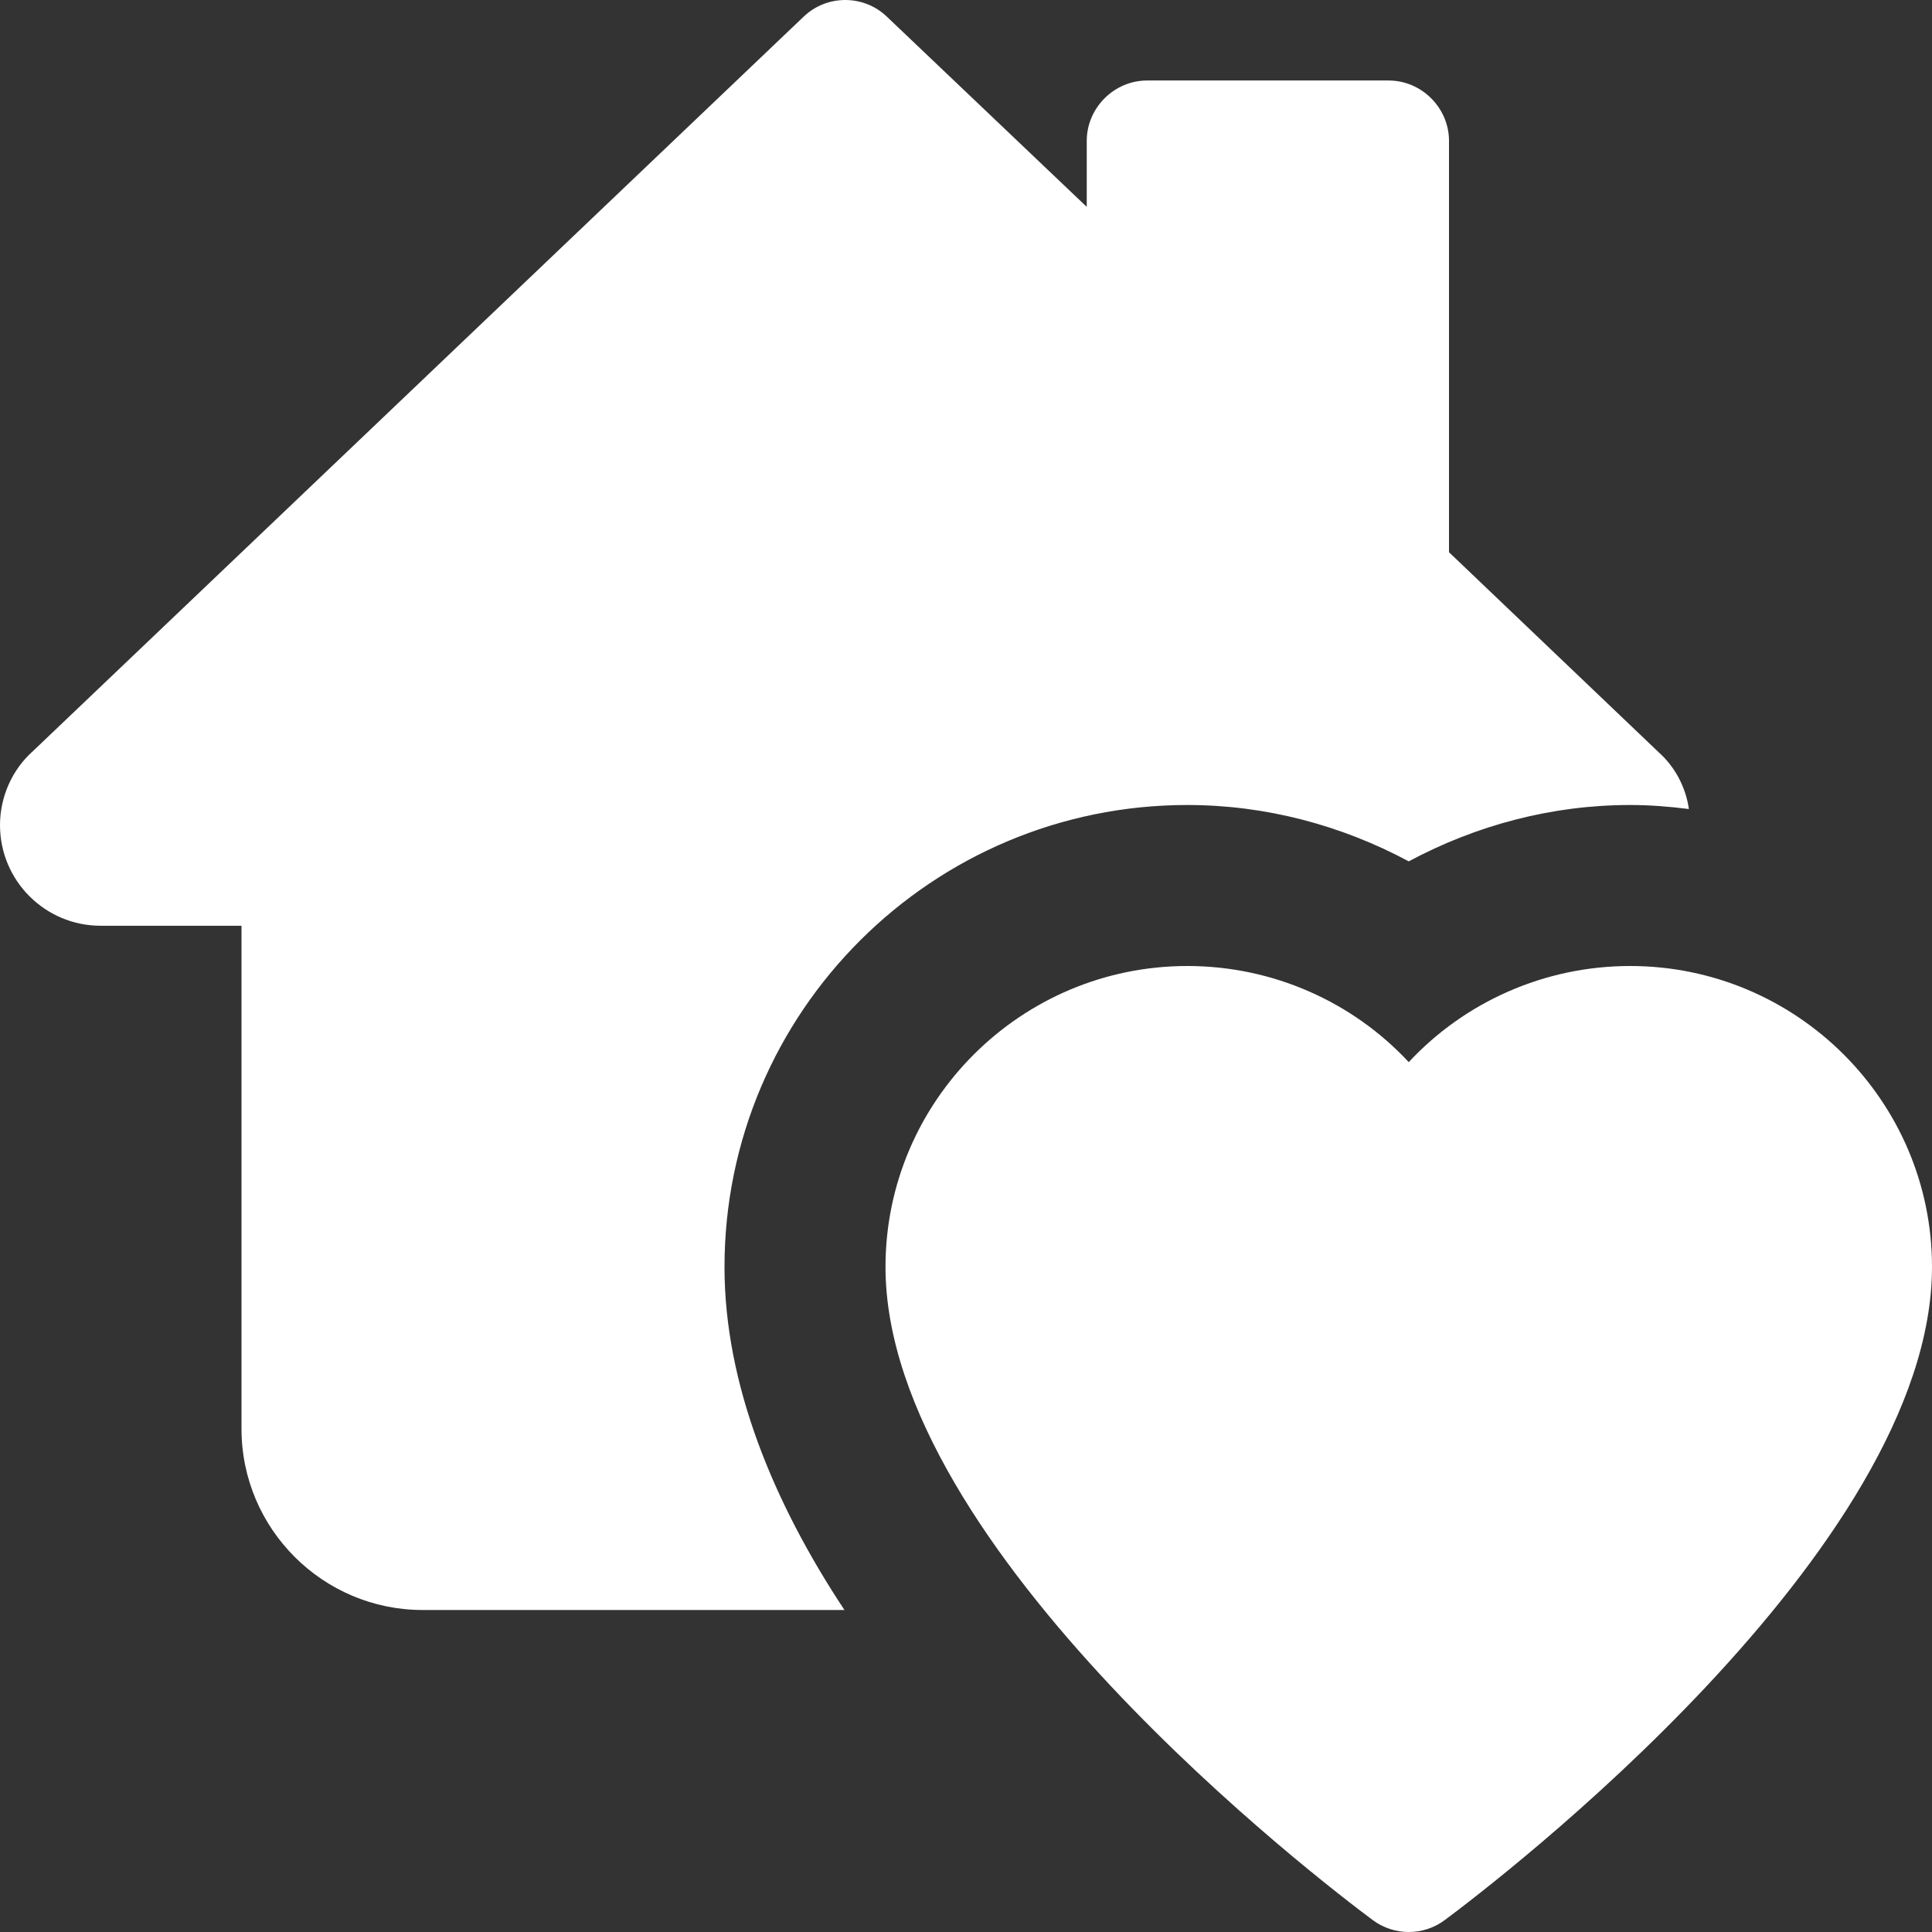
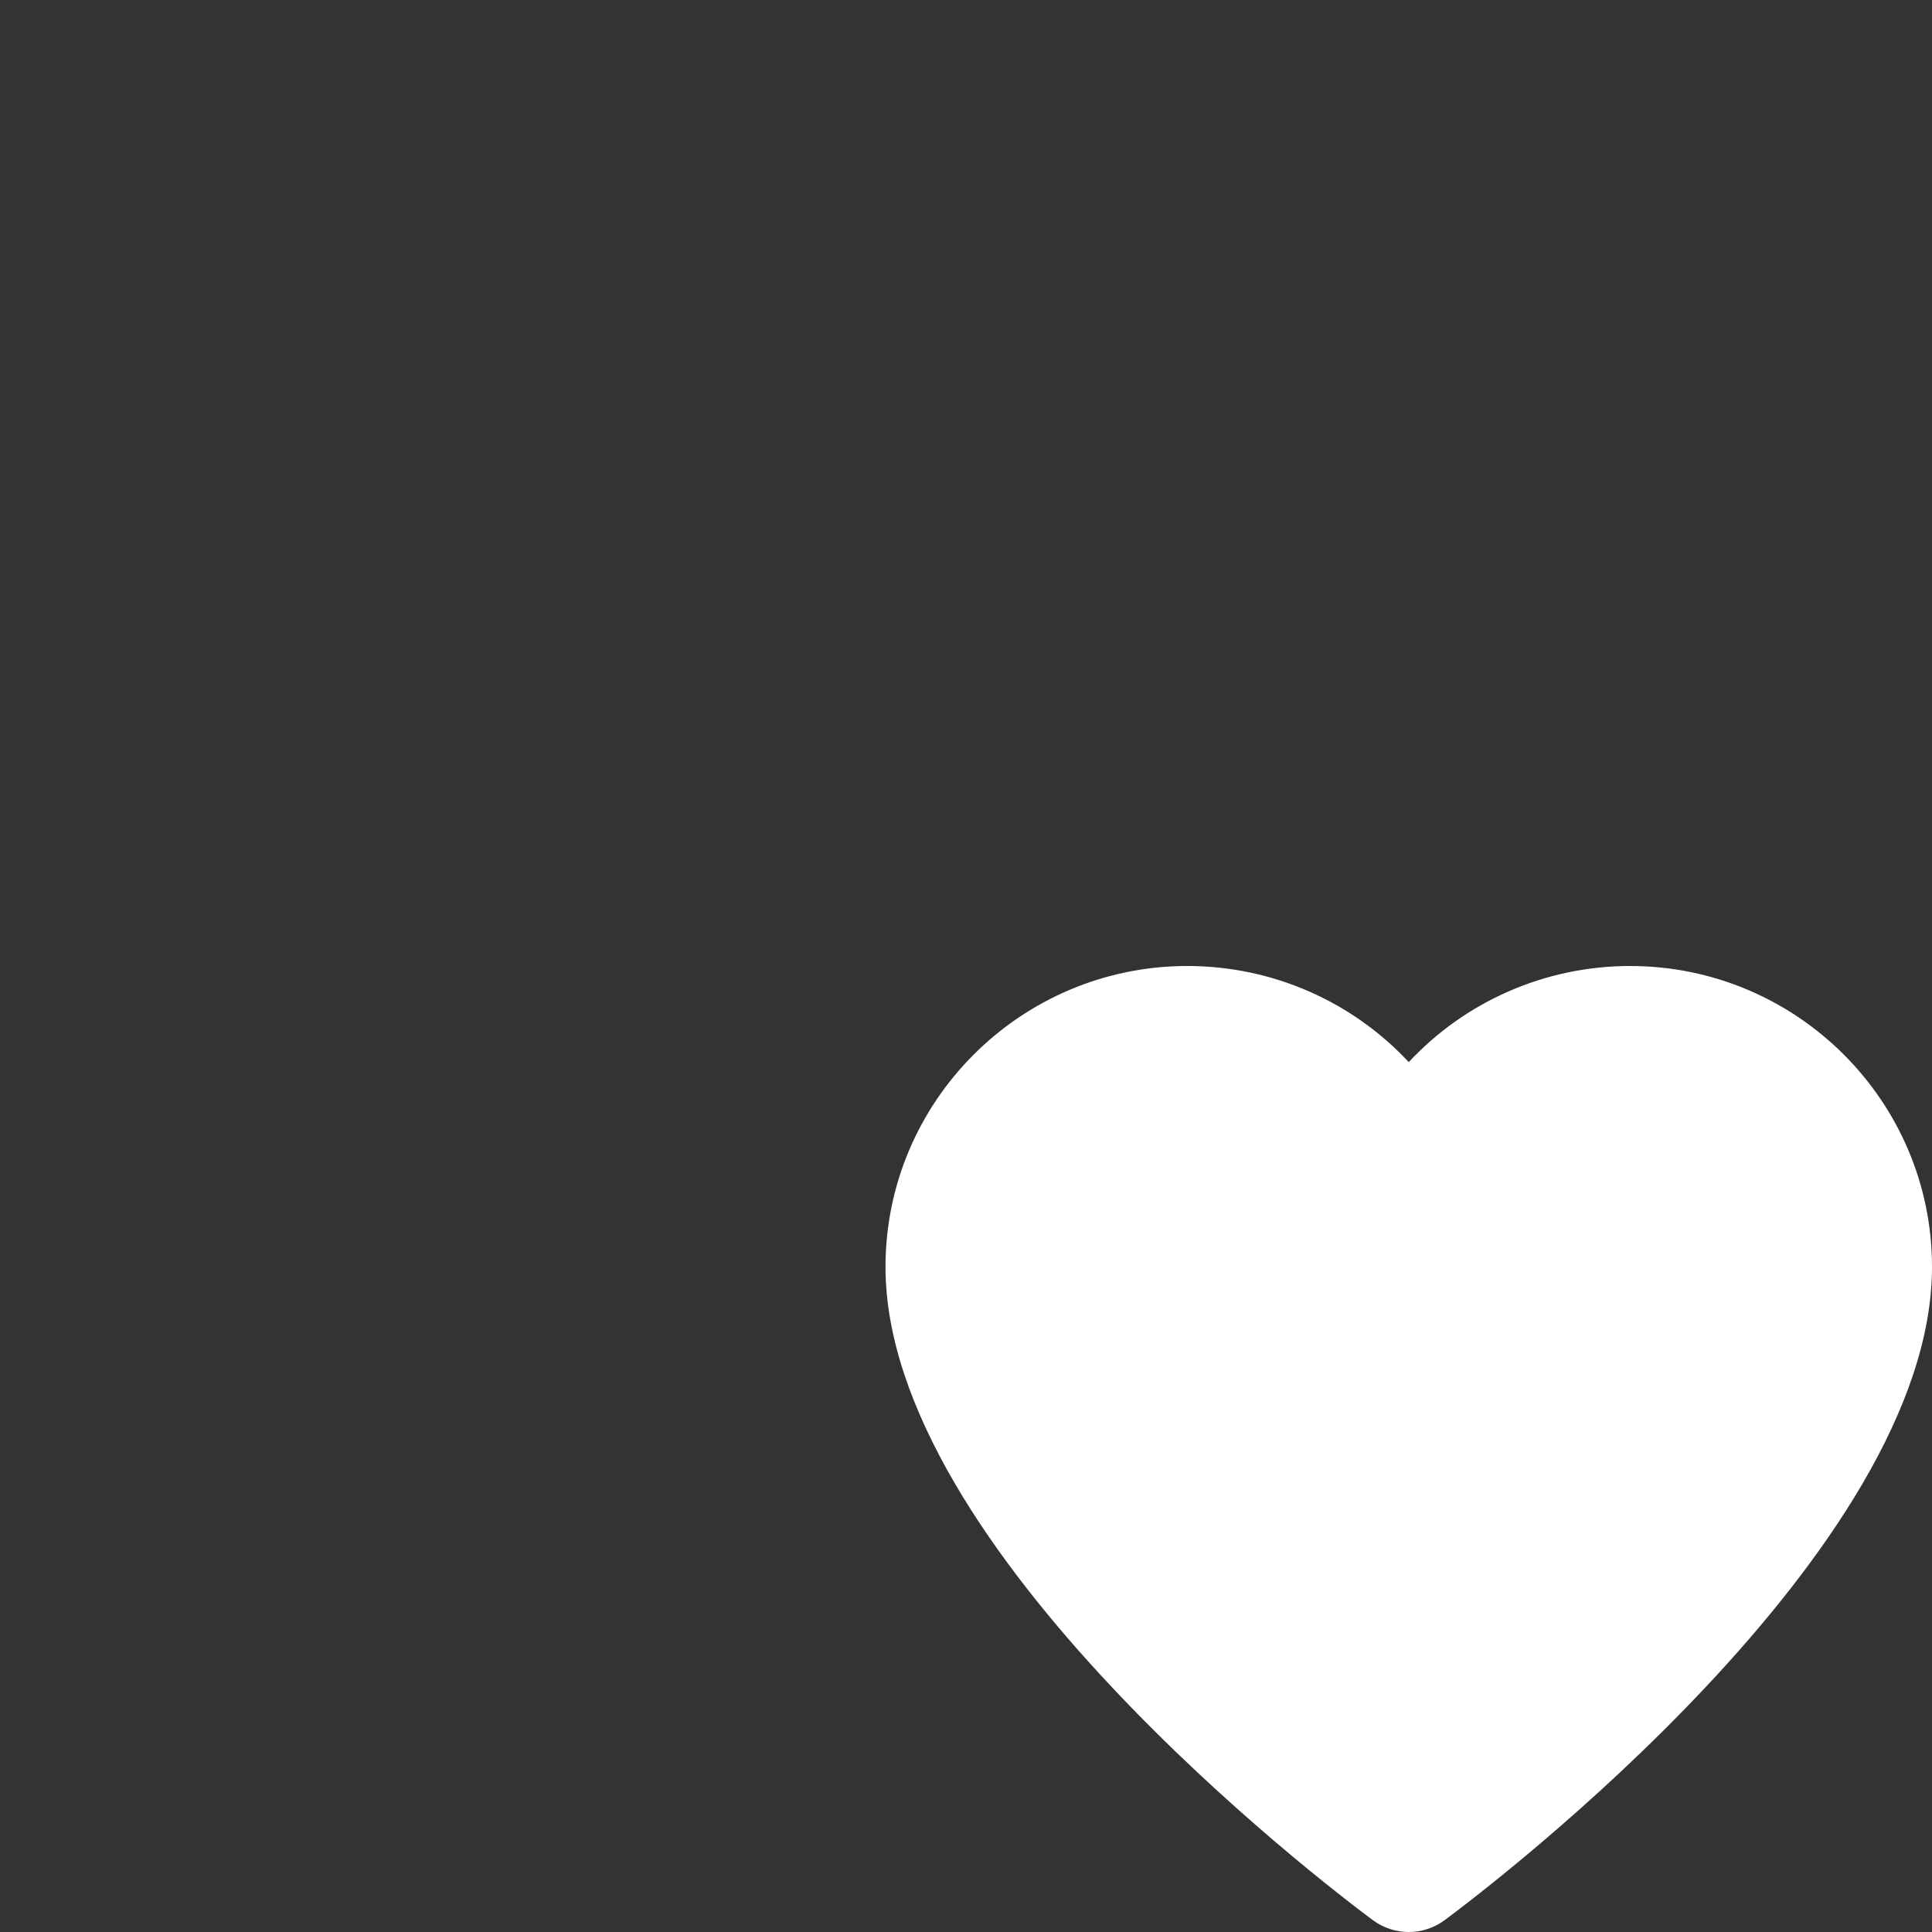
<svg xmlns="http://www.w3.org/2000/svg" id="bold" height="512" viewBox="0 0 24 24" width="512">
  <rect x="0" y="0" width="24" height="24" fill="#333333" stroke="none" />
  <path d="m17.5 24c-.157 0-.314-.049-.447-.148-.62-.461-6.053-4.602-6.053-8.114 0-2.061 1.683-3.738 3.75-3.738 1.063 0 2.054.446 2.75 1.194.696-.748 1.687-1.194 2.75-1.194 2.067 0 3.75 1.677 3.75 3.738 0 3.512-5.433 7.653-6.053 8.114-.133.099-.29.148-.447.148z" fill="#fff" />
-   <path d="m20.61 9.35-2.61-2.49v-5.11c0-.41-.34-.75-.75-.75h-3c-.41 0-.75.34-.75.75v.82l-2.48-2.36c-.29-.28-.75-.28-1.04 0l-9.57 9.12c-.26.23-.41.57-.41.92 0 .69.56 1.25 1.25 1.25h1.75v6.25c0 1.24 1.01 2.25 2.25 2.25h5.24c-.88-1.33-1.49-2.8-1.49-4.26 0-3.17 2.58-5.74 5.75-5.74.97 0 1.91.25 2.75.7.84-.45 1.78-.7 2.75-.7.25 0 .49.02.73.05-.04-.28-.18-.53-.37-.7z" fill="#fff" />
</svg>